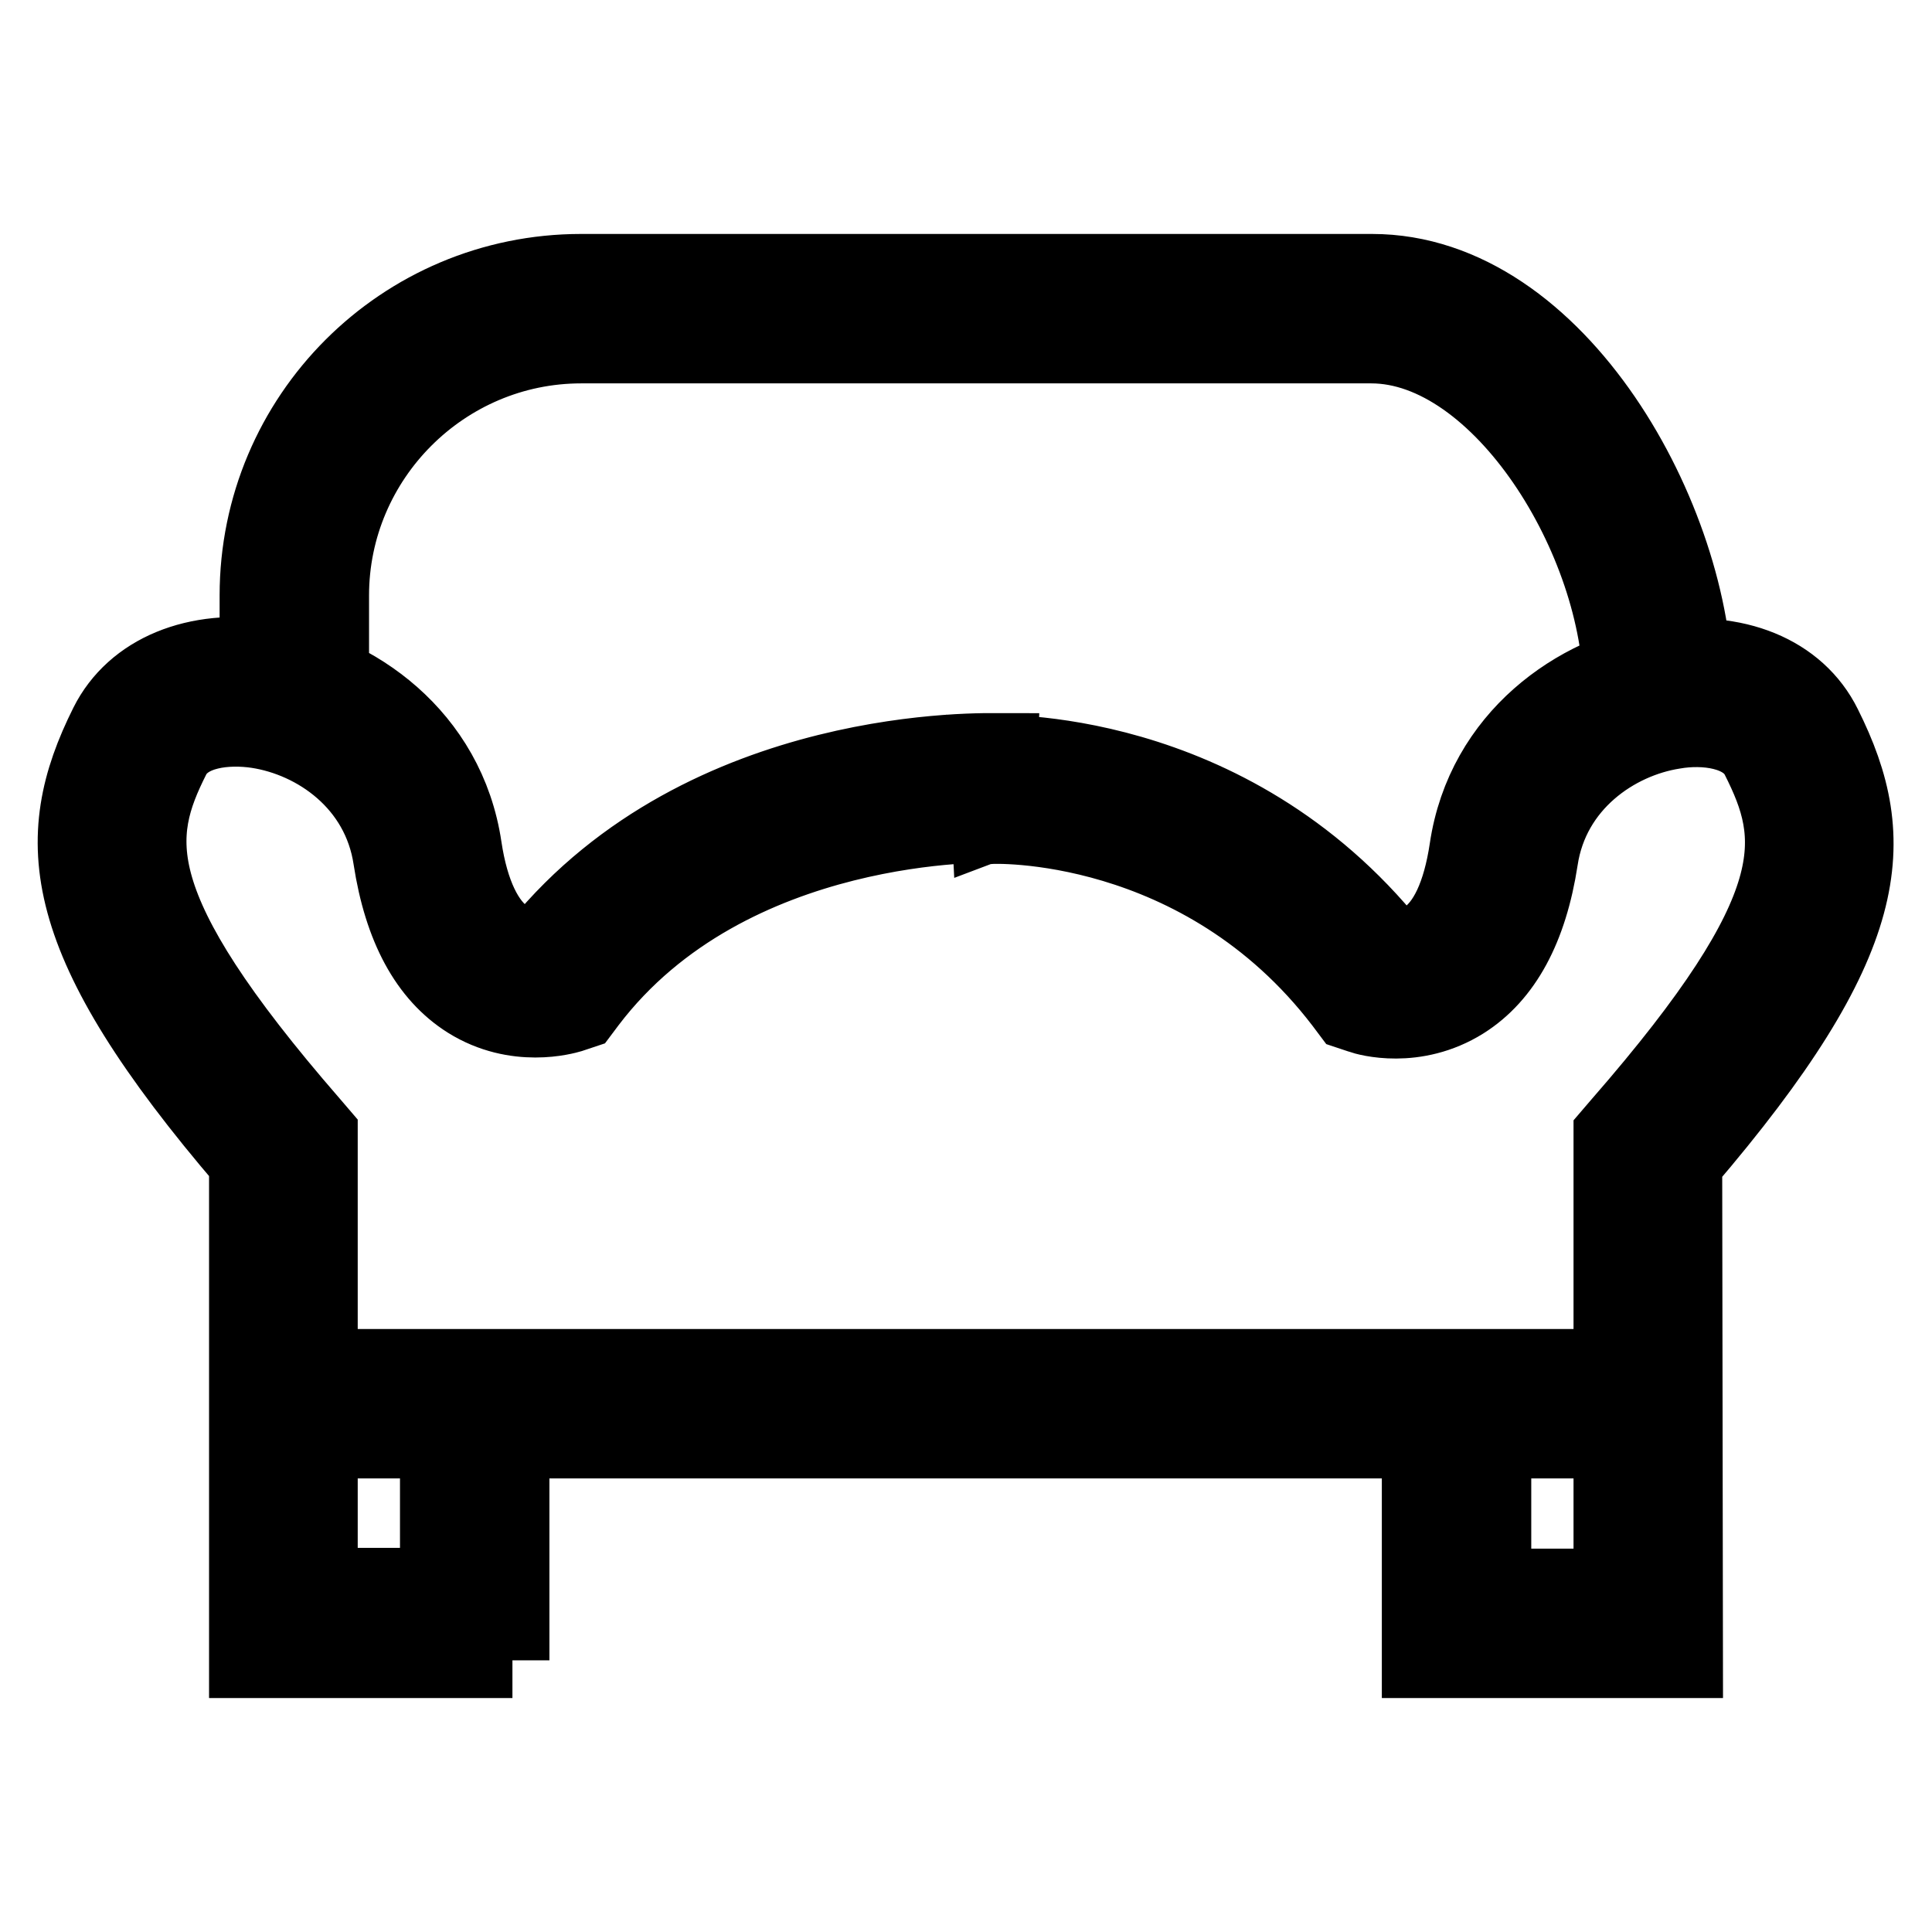
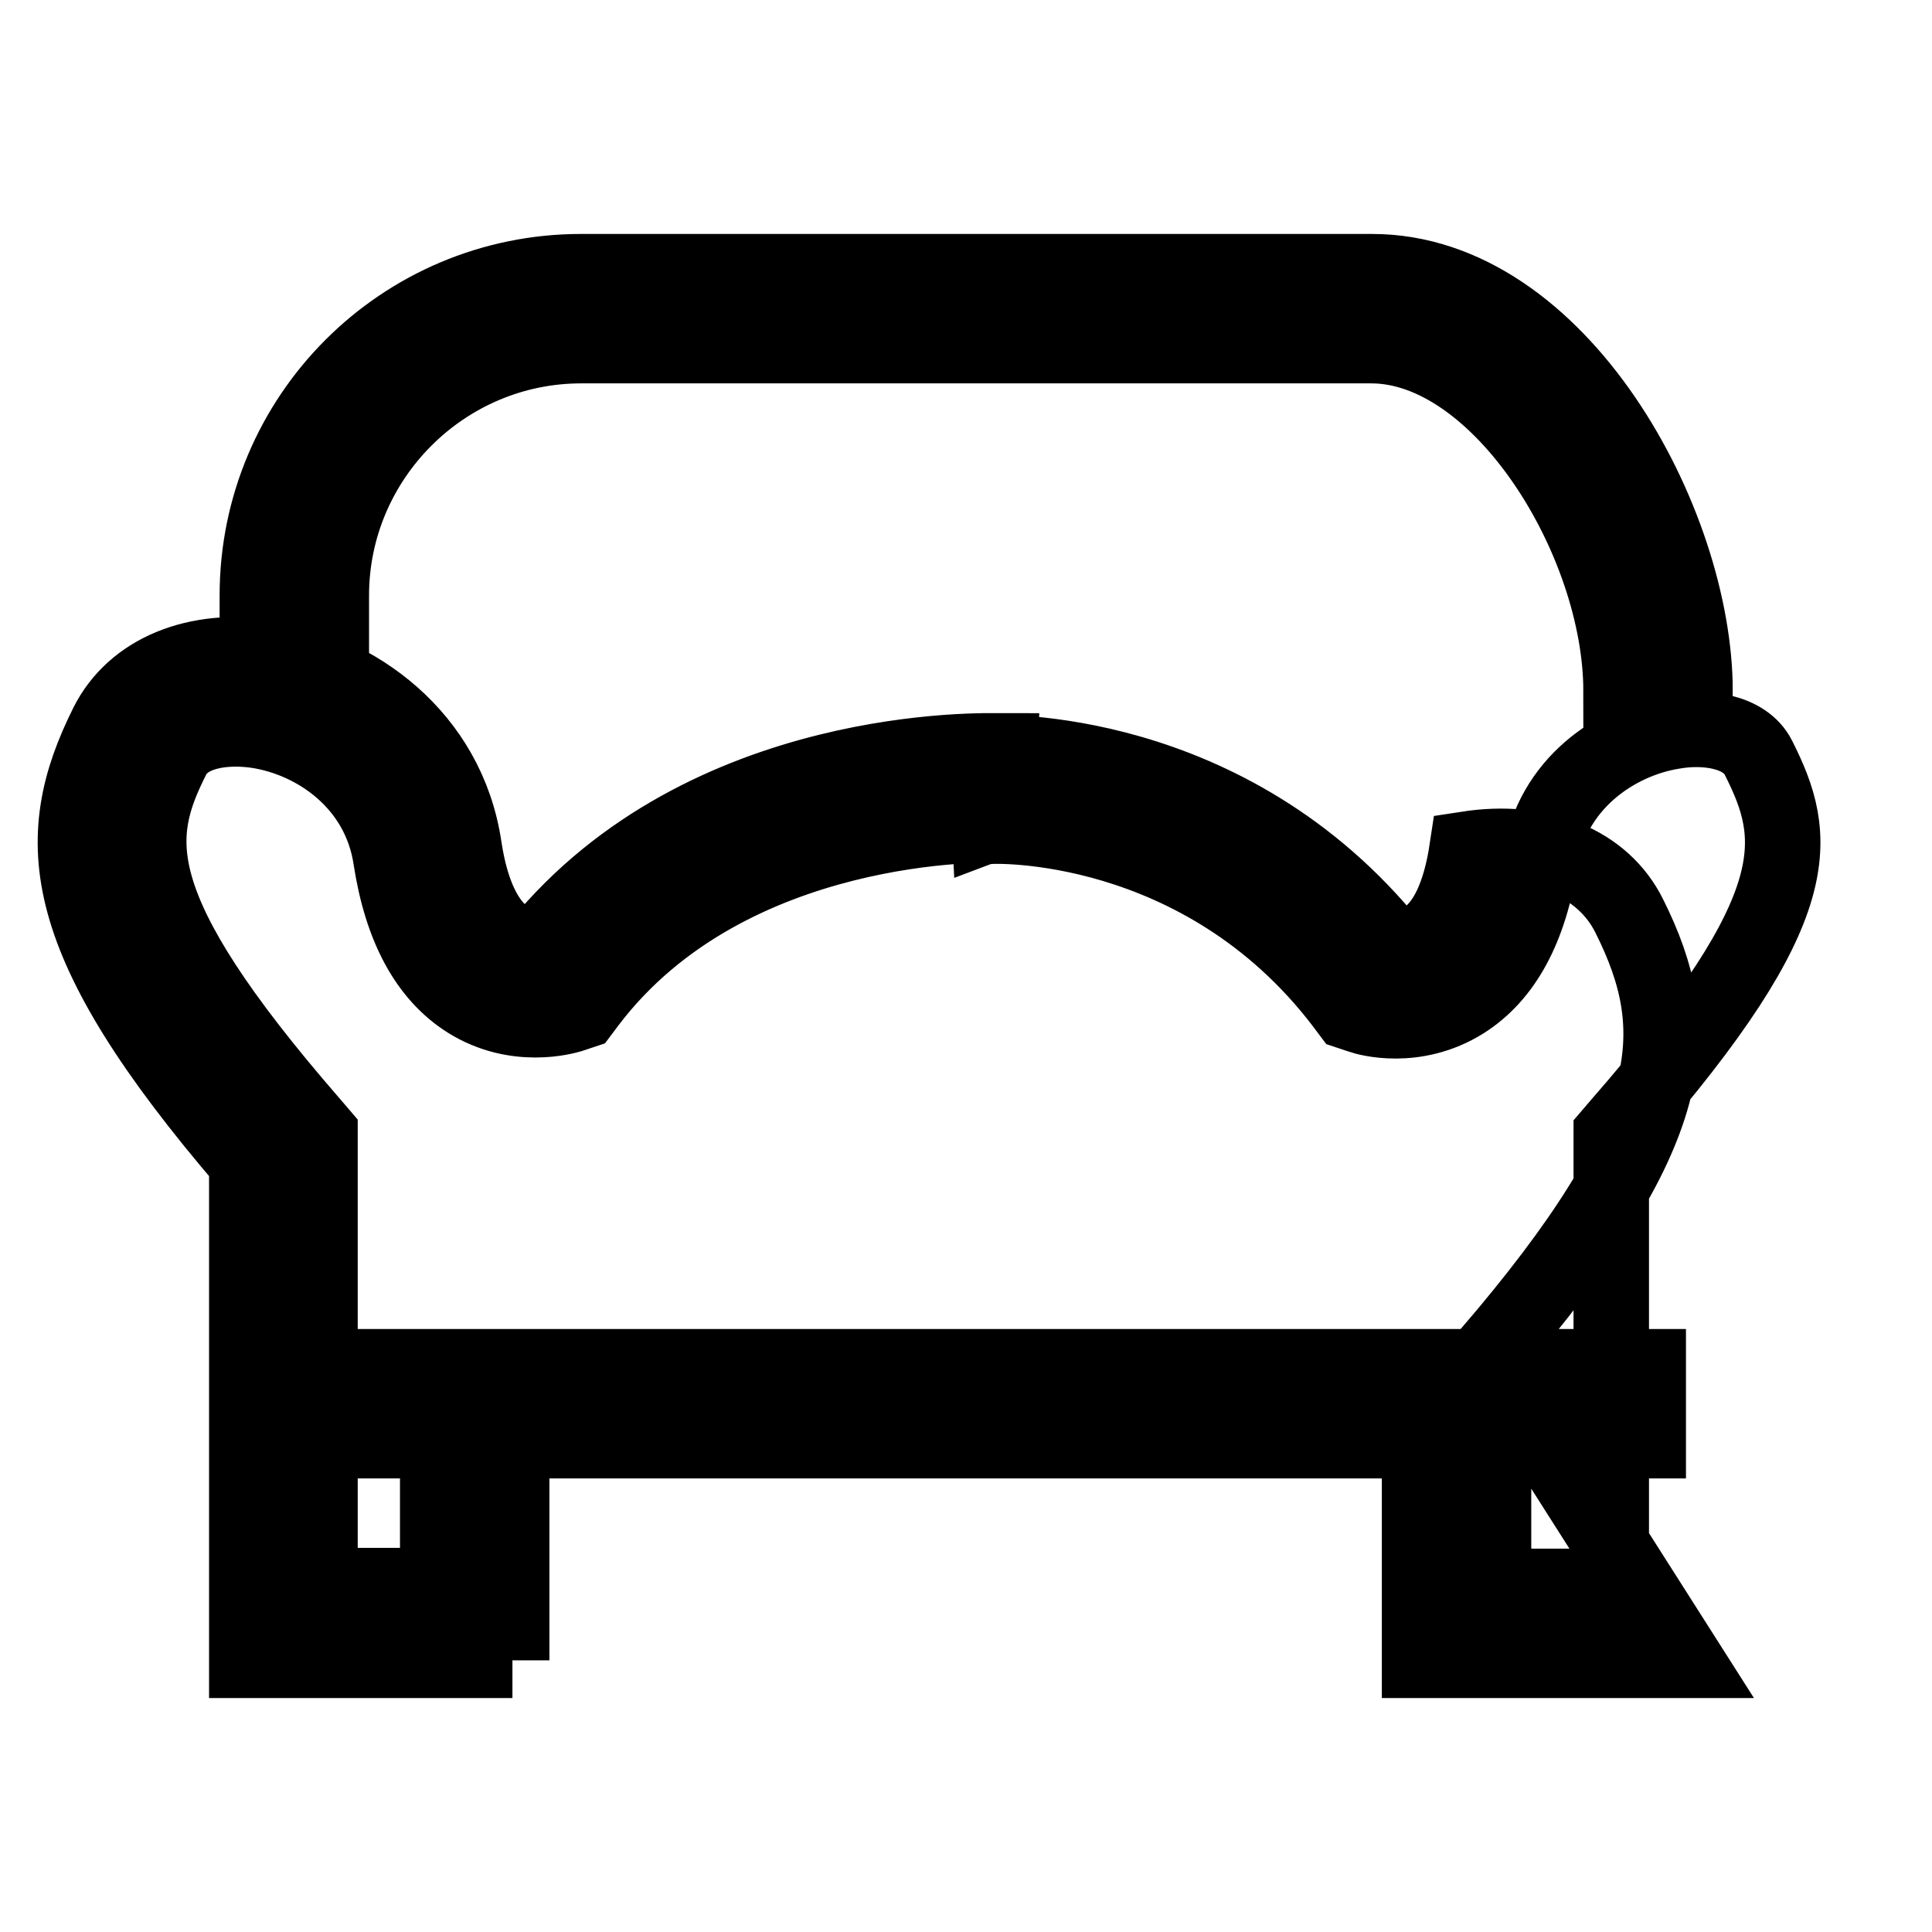
<svg xmlns="http://www.w3.org/2000/svg" version="1.1" x="0px" y="0px" viewBox="0 0 256 256" enable-background="new 0 0 256 256" xml:space="preserve">
  <g>
-     <path stroke-width="10" fill-opacity="0" stroke="#000000" d="M224.6,91.6h-9.8c0-20-16-45.8-33.1-45.8H77c-18.2,0-33.1,14.9-33.1,33.1v12.7h-9.8V78.9 C34.1,55.2,53.3,36,77,36h104.8C206.6,36,224.6,69.2,224.6,91.6z M223.3,220h-35.2v-33h9.8v23.2h15.6v-59.9l1.2-1.4 c25.2-28.9,23.6-38,18.3-48.5c-1.8-3.6-7.2-4.2-11.2-3.5c-7.7,1.2-16.2,7-17.7,17c-1.4,9.1-4.8,15.4-10.2,18.8 c-6.4,4-12.8,2.2-13.6,1.9l-1.5-0.5l-0.9-1.2c-18.8-24.6-46.5-23.5-46.8-23.4l-0.5-9.8c1.3,0,32.1-1.3,53.9,25.8 c1.2,0.1,2.7-0.1,4.3-1.1c2.8-1.8,4.7-5.9,5.6-11.9c2.2-14.9,14.6-23.4,25.8-25.2c9.7-1.5,18,1.8,21.5,8.9 c7.6,15.2,6.8,28.4-18.5,57.9L223.3,220L223.3,220z M67.9,220H32.7V154C7.4,124.5,6.6,111.2,14.2,96c3.5-7,11.8-10.4,21.5-8.9 c11.2,1.8,23.6,10.3,25.8,25.2c0.9,6,2.9,10.2,5.7,12c1.5,1,3.1,1.1,4.2,1c22.1-27.1,59.5-25.8,61.1-25.8l-0.4,9.8 c-0.4,0-35.4-1.1-54.1,23.5l-0.9,1.2l-1.5,0.5c-0.7,0.2-7.2,2.1-13.6-1.9c-5.4-3.4-8.8-9.7-10.2-18.8c-1.5-10-9.9-15.8-17.7-17 c-4-0.6-9.3-0.1-11.2,3.5c-5.3,10.5-6.8,19.6,18.3,48.5l1.2,1.4v59.9h15.6V187h9.8V220z M40.6,181.1h177.8v9.8H40.6V181.1z" />
+     <path stroke-width="10" fill-opacity="0" stroke="#000000" d="M224.6,91.6h-9.8c0-20-16-45.8-33.1-45.8H77c-18.2,0-33.1,14.9-33.1,33.1v12.7h-9.8V78.9 C34.1,55.2,53.3,36,77,36h104.8C206.6,36,224.6,69.2,224.6,91.6z M223.3,220h-35.2v-33h9.8v23.2h15.6v-59.9l1.2-1.4 c25.2-28.9,23.6-38,18.3-48.5c-1.8-3.6-7.2-4.2-11.2-3.5c-7.7,1.2-16.2,7-17.7,17c-1.4,9.1-4.8,15.4-10.2,18.8 c-6.4,4-12.8,2.2-13.6,1.9l-1.5-0.5l-0.9-1.2c-18.8-24.6-46.5-23.5-46.8-23.4l-0.5-9.8c1.3,0,32.1-1.3,53.9,25.8 c1.2,0.1,2.7-0.1,4.3-1.1c2.8-1.8,4.7-5.9,5.6-11.9c9.7-1.5,18,1.8,21.5,8.9 c7.6,15.2,6.8,28.4-18.5,57.9L223.3,220L223.3,220z M67.9,220H32.7V154C7.4,124.5,6.6,111.2,14.2,96c3.5-7,11.8-10.4,21.5-8.9 c11.2,1.8,23.6,10.3,25.8,25.2c0.9,6,2.9,10.2,5.7,12c1.5,1,3.1,1.1,4.2,1c22.1-27.1,59.5-25.8,61.1-25.8l-0.4,9.8 c-0.4,0-35.4-1.1-54.1,23.5l-0.9,1.2l-1.5,0.5c-0.7,0.2-7.2,2.1-13.6-1.9c-5.4-3.4-8.8-9.7-10.2-18.8c-1.5-10-9.9-15.8-17.7-17 c-4-0.6-9.3-0.1-11.2,3.5c-5.3,10.5-6.8,19.6,18.3,48.5l1.2,1.4v59.9h15.6V187h9.8V220z M40.6,181.1h177.8v9.8H40.6V181.1z" />
  </g>
</svg>